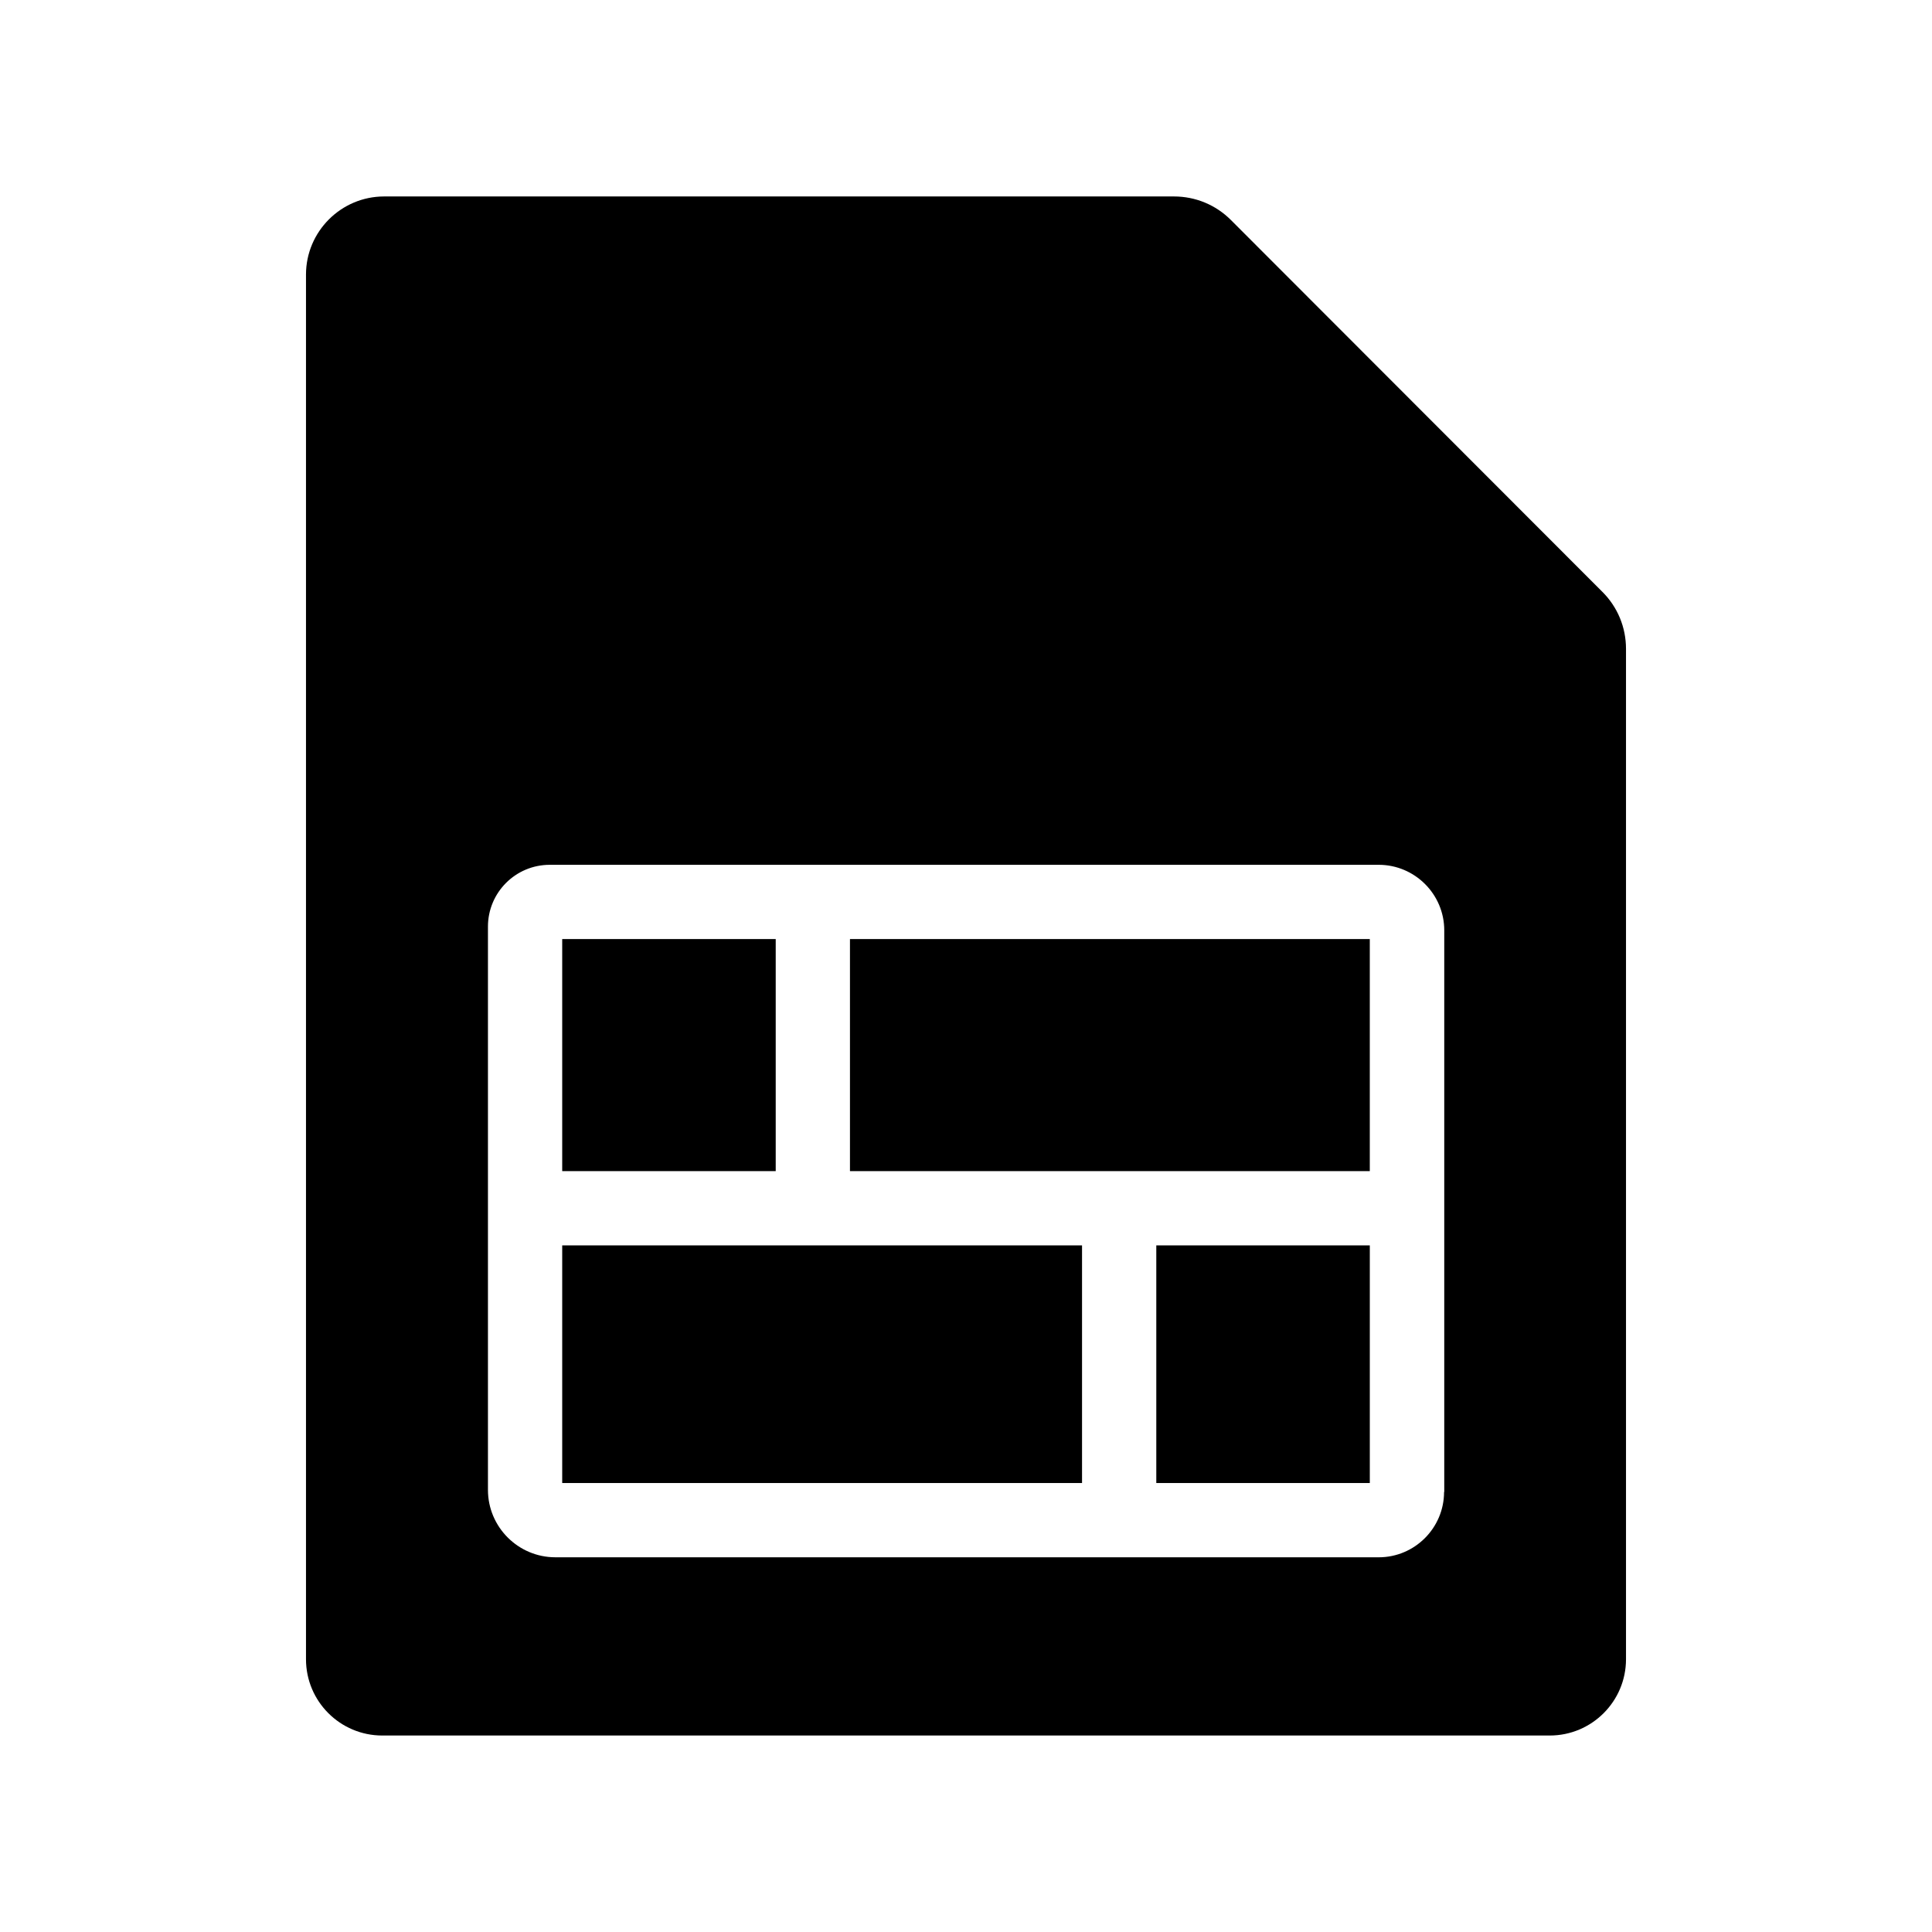
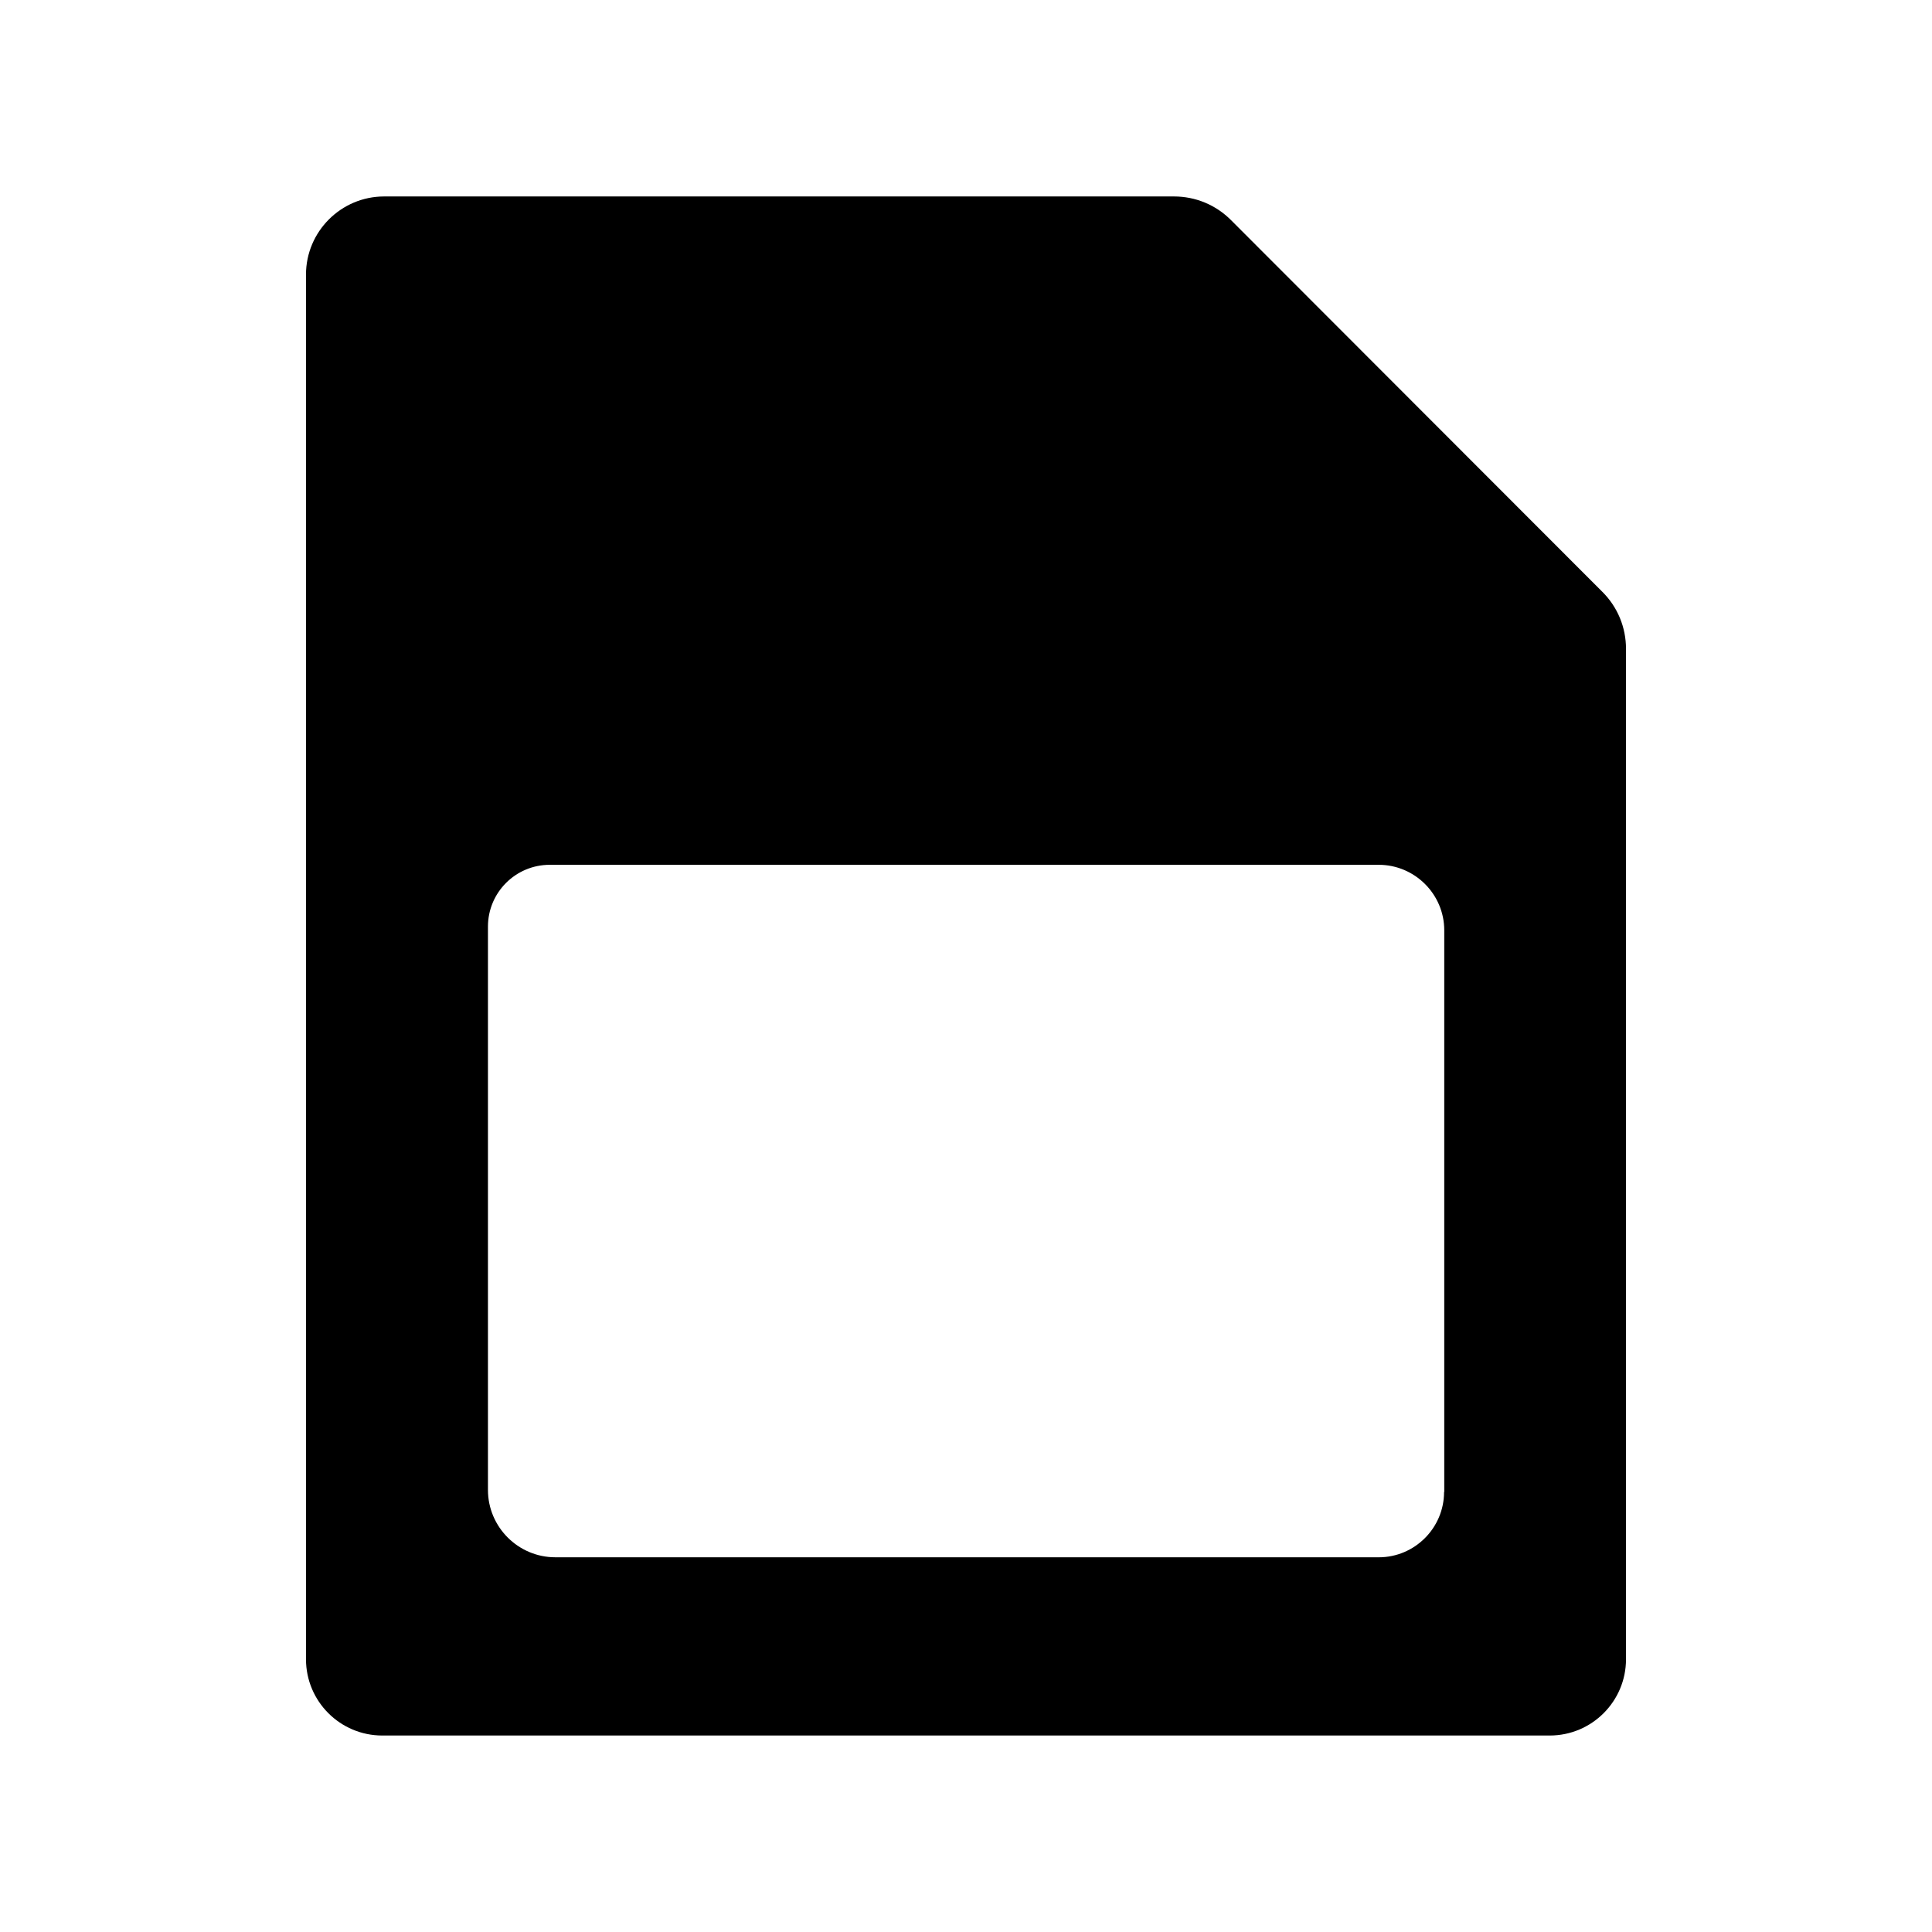
<svg xmlns="http://www.w3.org/2000/svg" fill="#000000" width="800px" height="800px" version="1.1" viewBox="144 144 512 512">
  <g>
-     <path d="m292.99 392.86h56.582v61.5h-56.582z" />
-     <path d="m450.43 474.04h56.582v62.977h-56.582z" />
-     <path d="m292.99 474.04h137.76v62.977h-137.76z" />
+     <path d="m292.99 392.86h56.582h-56.582z" />
    <path d="m568.66 300.86-98.449-98.547c-4.035-4.035-9.398-6.25-15.105-6.25h-209.3c-11.414 0-20.715 9.297-20.715 20.715v366.93c0 11.168 9.055 20.223 20.223 20.223h309.37c11.168 0 20.223-9.055 20.223-20.223v-267.75c0-5.707-2.215-11.07-6.25-15.105zm-41.969 238.52c0 9.543-7.773 17.32-17.32 17.32l-218.2-0.004c-9.84 0-17.859-8.02-17.859-17.859v-149.27c0-9.055 7.332-16.383 16.383-16.383h219.68c9.543 0 17.367 7.773 17.367 17.367v148.83z" />
-     <path d="m369.25 392.86h137.76v61.5h-137.76z" />
  </g>
</svg>